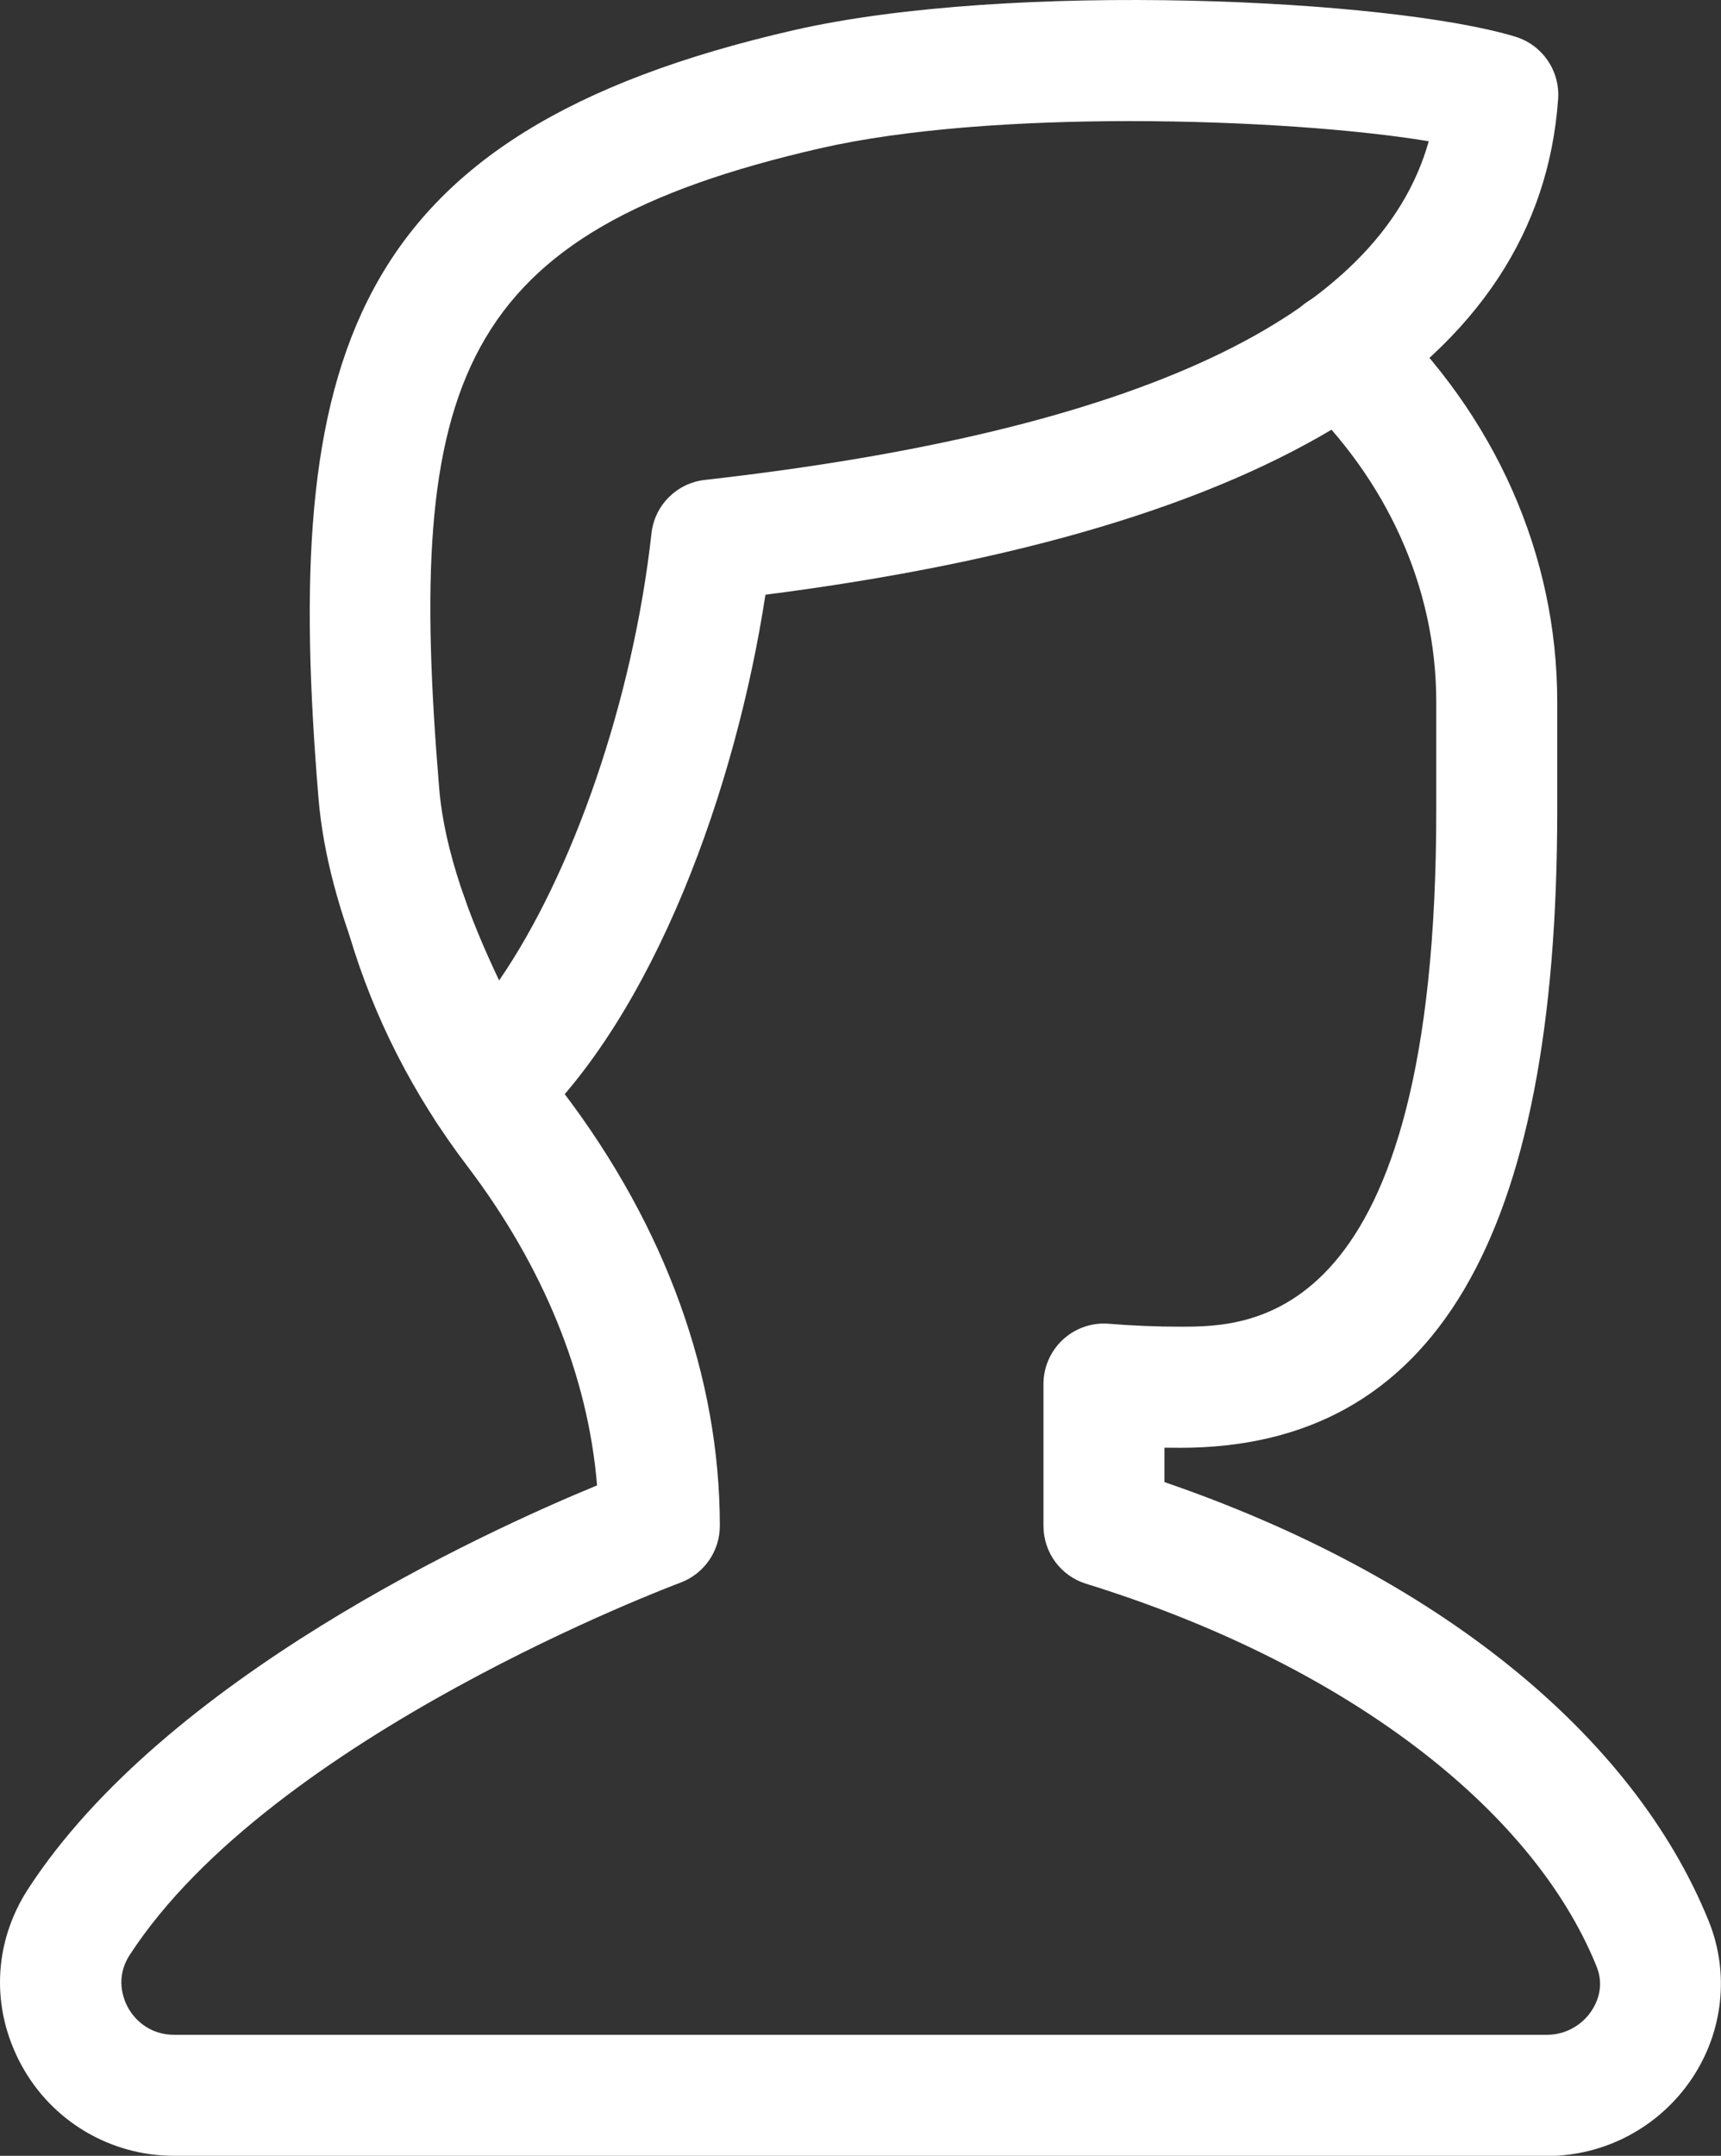
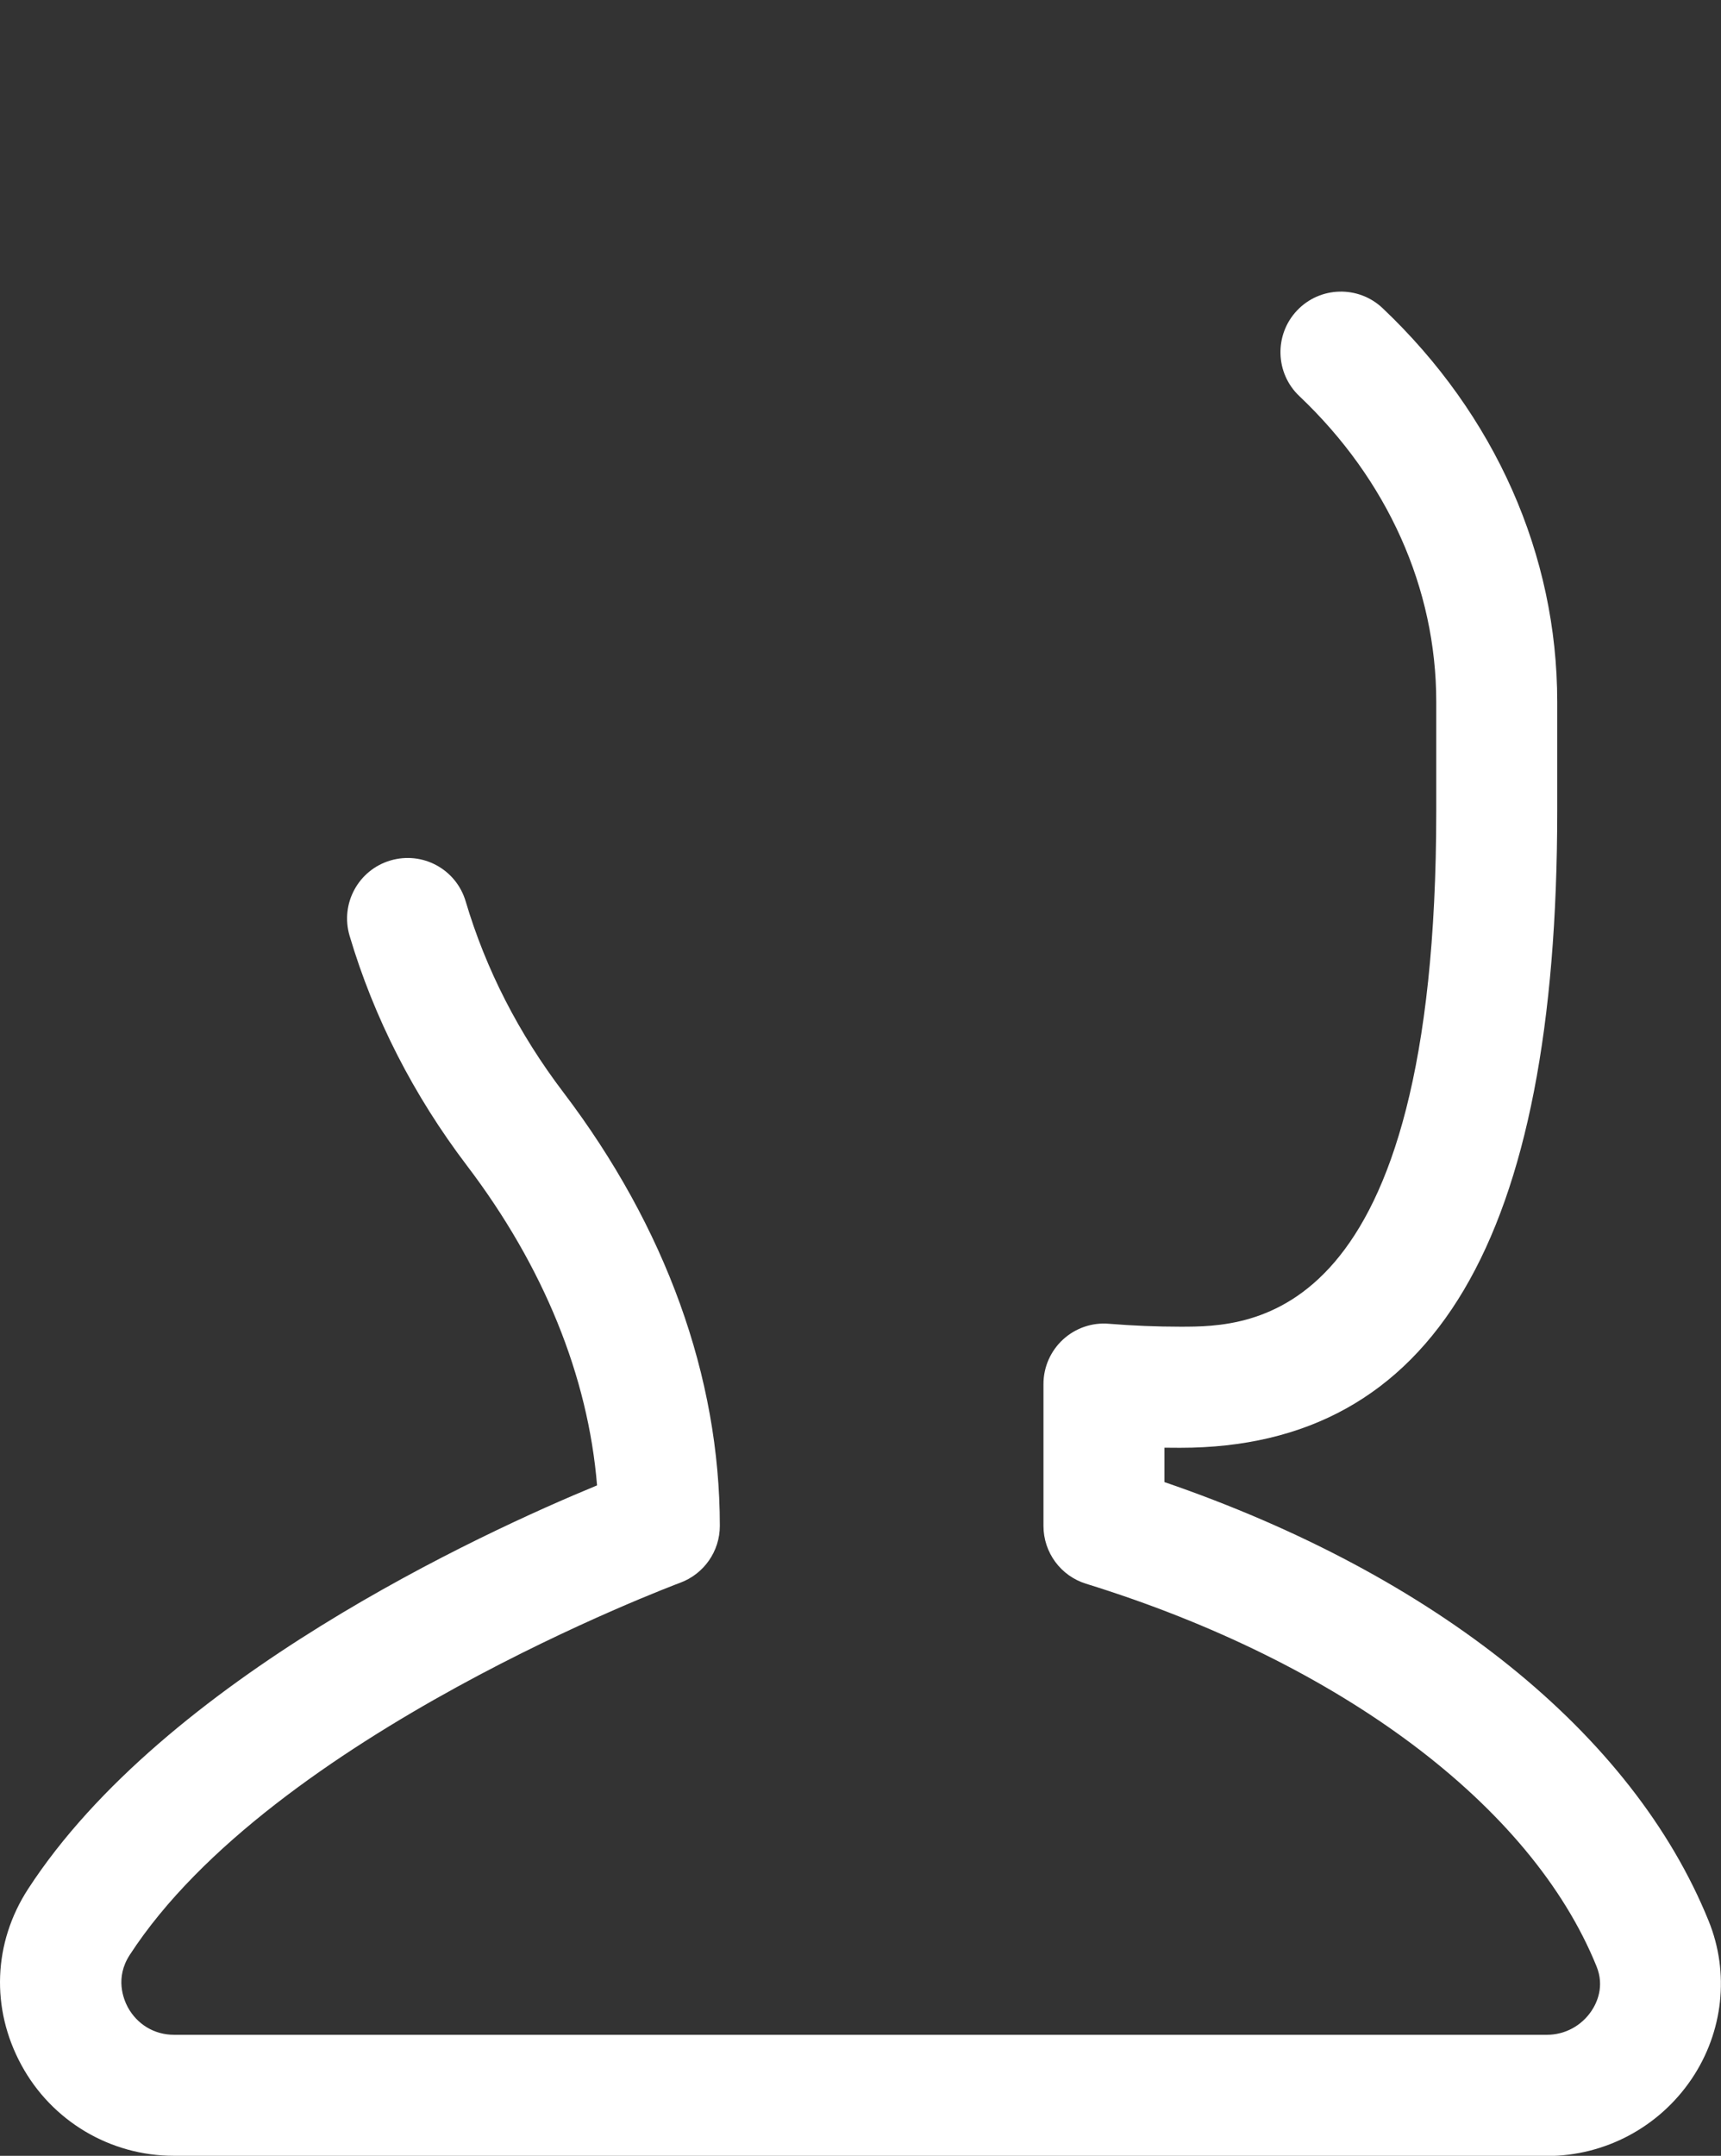
<svg xmlns="http://www.w3.org/2000/svg" viewBox="0 0 171.71 215.03">
  <rect x="0" y="0" width="171.71" height="215.03" fill="#333333" stroke="none" />
  <defs>
    <style>.d{fill:#fff;}</style>
  </defs>
  <g id="a" />
  <g id="b">
    <g id="c">
      <g>
        <path class="d" d="M154.36,215.03H17.34c-6.35,0-12.18-3.47-15.21-9.06-3.06-5.63-2.81-12.19,.67-17.55,13.65-21.02,45.36-35.56,56.77-40.26-.89-10.88-5.33-21.82-12.97-31.88-5.35-7.04-9.29-14.76-11.72-22.94-.95-3.2,.87-6.56,4.07-7.51,3.21-.95,6.56,.87,7.51,4.07,2.01,6.78,5.29,13.19,9.76,19.07,10.2,13.43,15.6,28.37,15.6,43.23,0,2.53-1.58,4.79-3.95,5.67-.4,.15-40.69,15.2-54.93,37.13-1.48,2.28-.62,4.4-.19,5.21,.94,1.72,2.66,2.75,4.6,2.75H154.36c1.77,0,3.42-.89,4.42-2.37,.54-.8,1.33-2.45,.51-4.46-6.5-16.04-25.54-30.3-50.93-38.16-2.53-.78-4.25-3.12-4.25-5.77v-14.15c0-1.69,.71-3.3,1.95-4.44,1.24-1.14,2.91-1.72,4.59-1.57,2.34,.19,4.73,.29,7.1,.29,6.99,0,25.55,0,25.55-51.45v-10.88c0-11.31-4.85-22.14-13.66-30.49-2.42-2.29-2.52-6.12-.23-8.54,2.29-2.42,6.12-2.52,8.54-.23,11.24,10.65,17.42,24.6,17.42,39.26v10.88c0,42.75-12.31,63.53-37.63,63.53-.52,0-1.04,0-1.56-.01v3.43c27.06,9.29,46.73,25.09,54.3,43.78,2.1,5.17,1.46,11.06-1.69,15.74-3.25,4.82-8.65,7.7-14.44,7.7Z" />
-         <path class="d" d="M48.55,114.59c-.33,0-.65-.03-.98-.08-1.83-.3-3.42-1.43-4.32-3.06-4.84-8.84-10.52-20.45-11.47-31.8C28.15,35.91,34.31,13.28,79.2,3.01,100.84-1.94,138.81-.11,151.19,3.66c2.69,.82,4.46,3.39,4.27,6.2-1.84,26.33-28.44,42.96-79.09,49.46-2.93,19.16-11.05,42.02-23.73,53.68-1.12,1.03-2.58,1.59-4.09,1.59ZM112.71,12.08c-10.98,0-22.31,.76-30.82,2.7-36.42,8.33-41.45,23.25-38.07,63.86,.52,6.26,3.05,13.01,5.98,19.15,7.32-10.64,13.34-27.86,15.2-44.59,.31-2.8,2.52-5.02,5.33-5.33,43.05-4.86,67.3-16.21,72.22-33.78-7.1-1.18-18.27-2.01-29.82-2.01Z" />
      </g>
    </g>
  </g>
</svg>